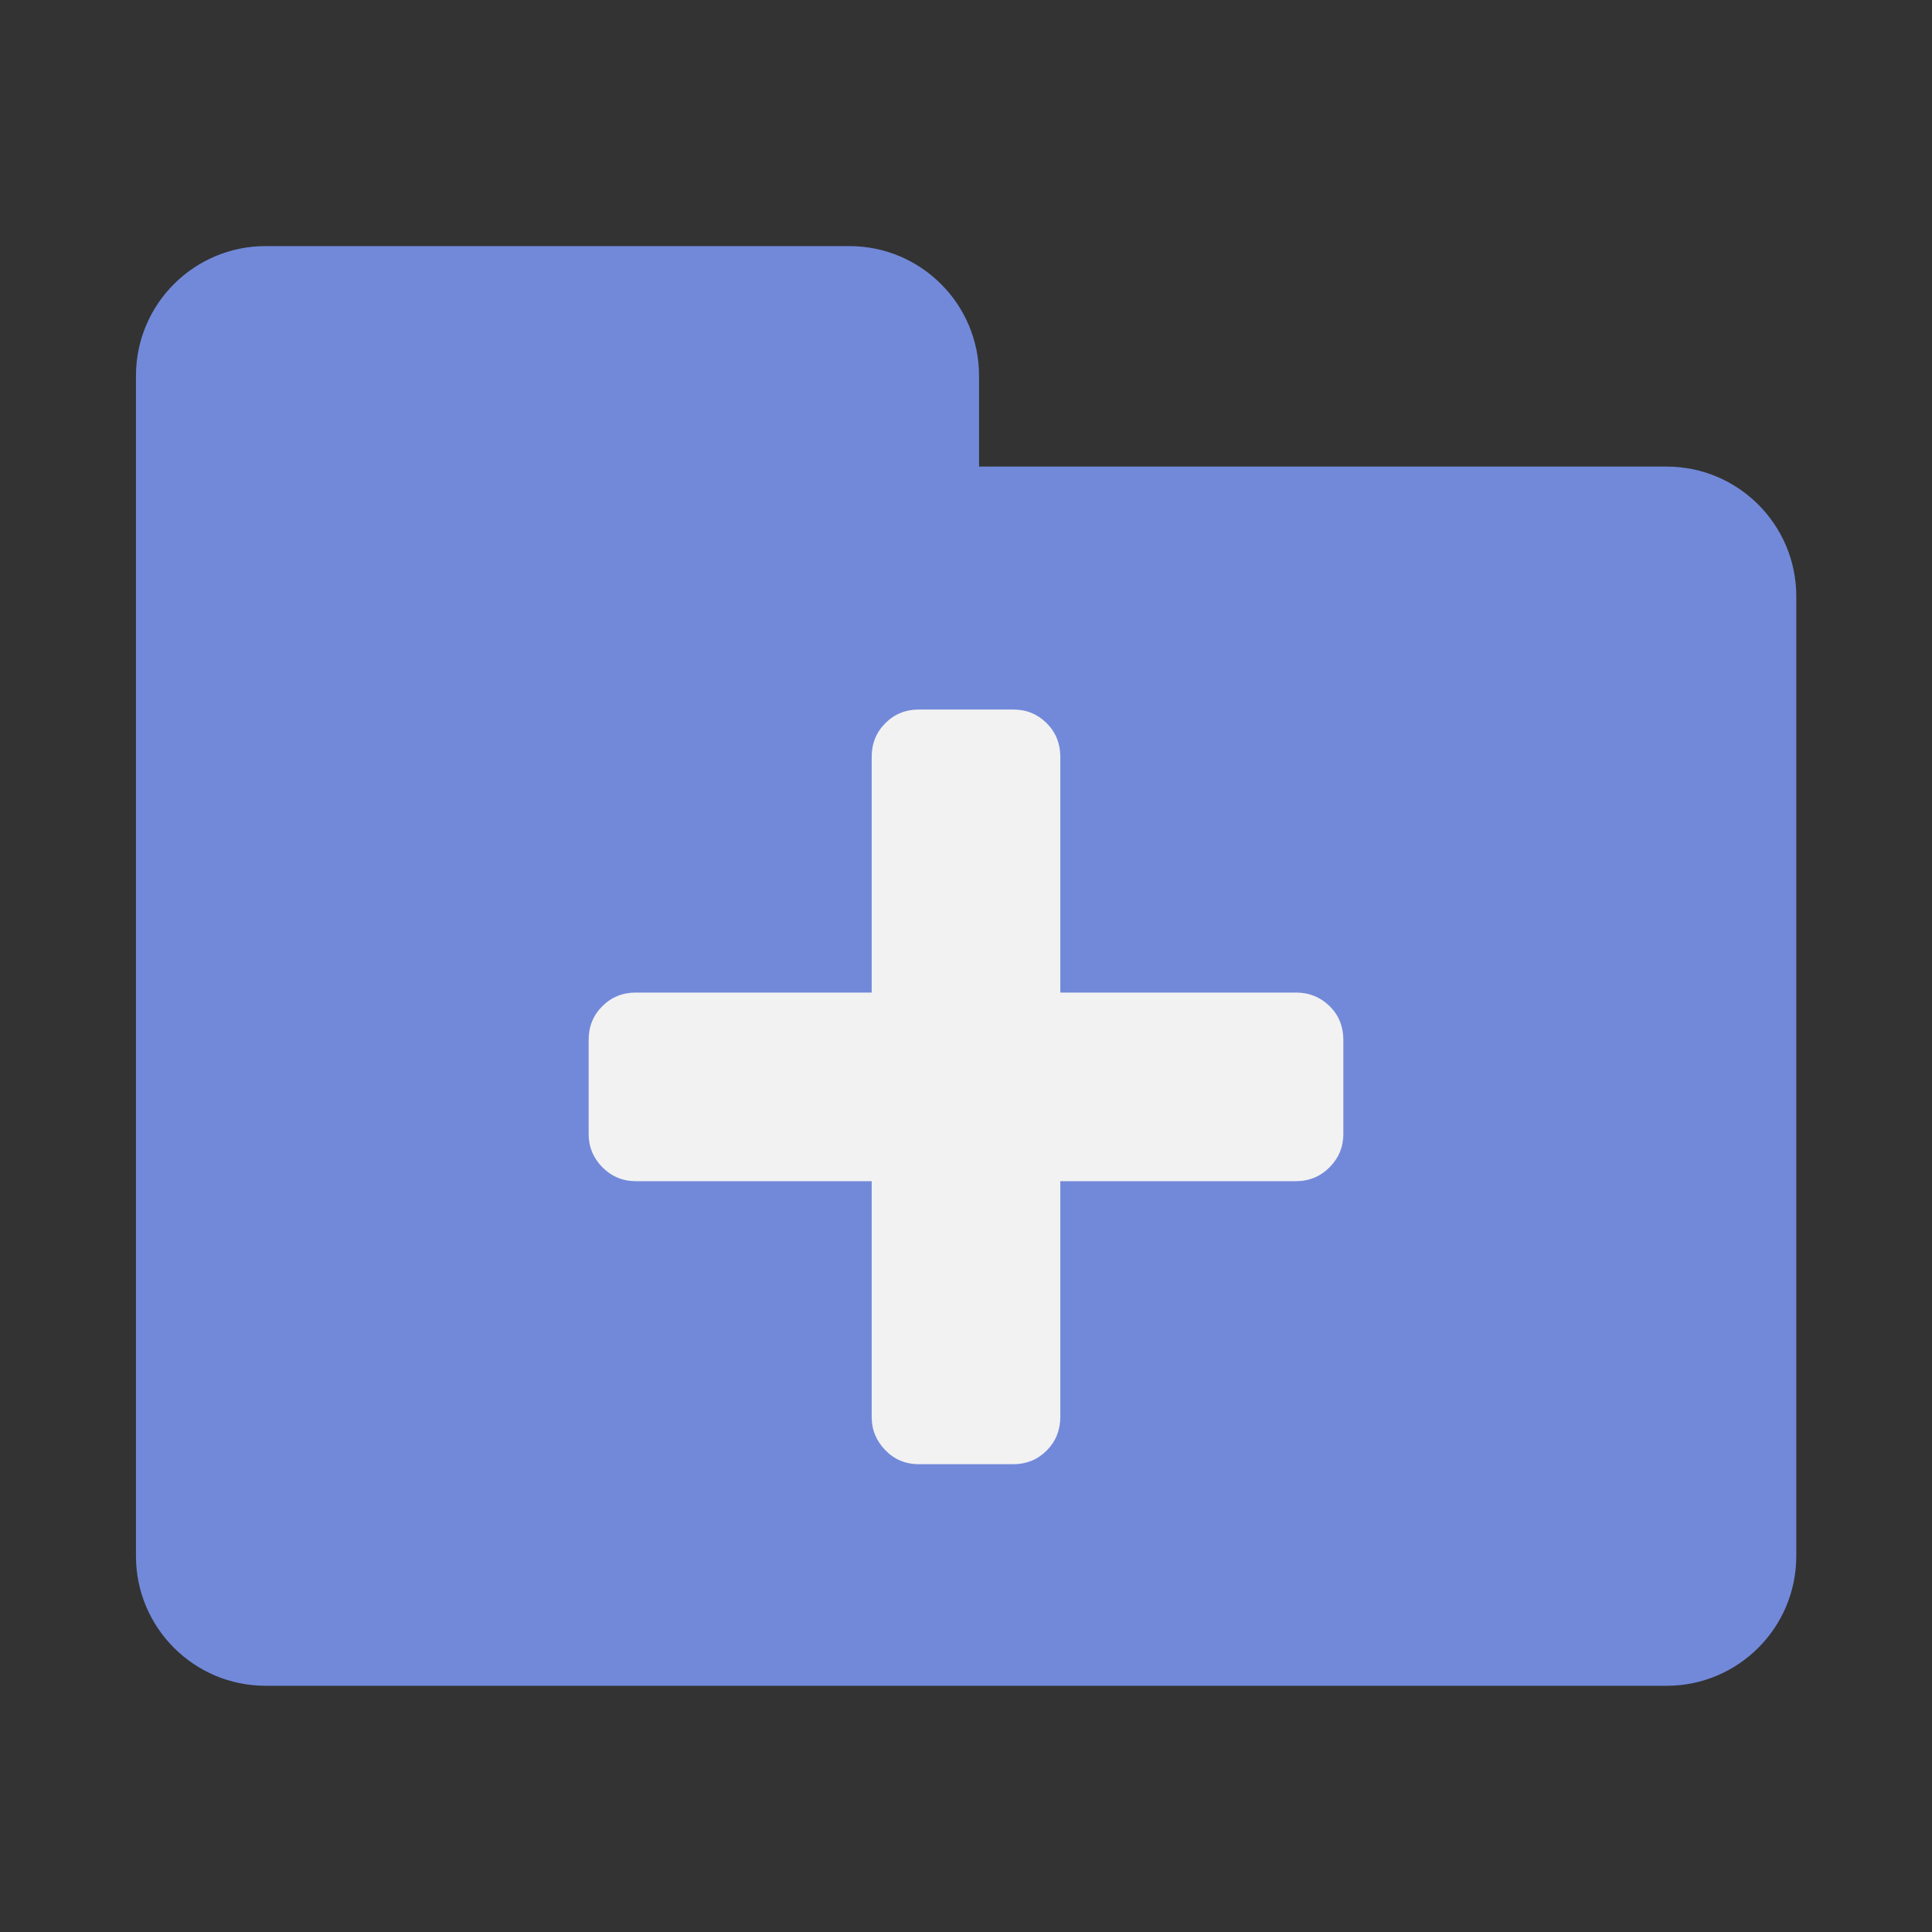
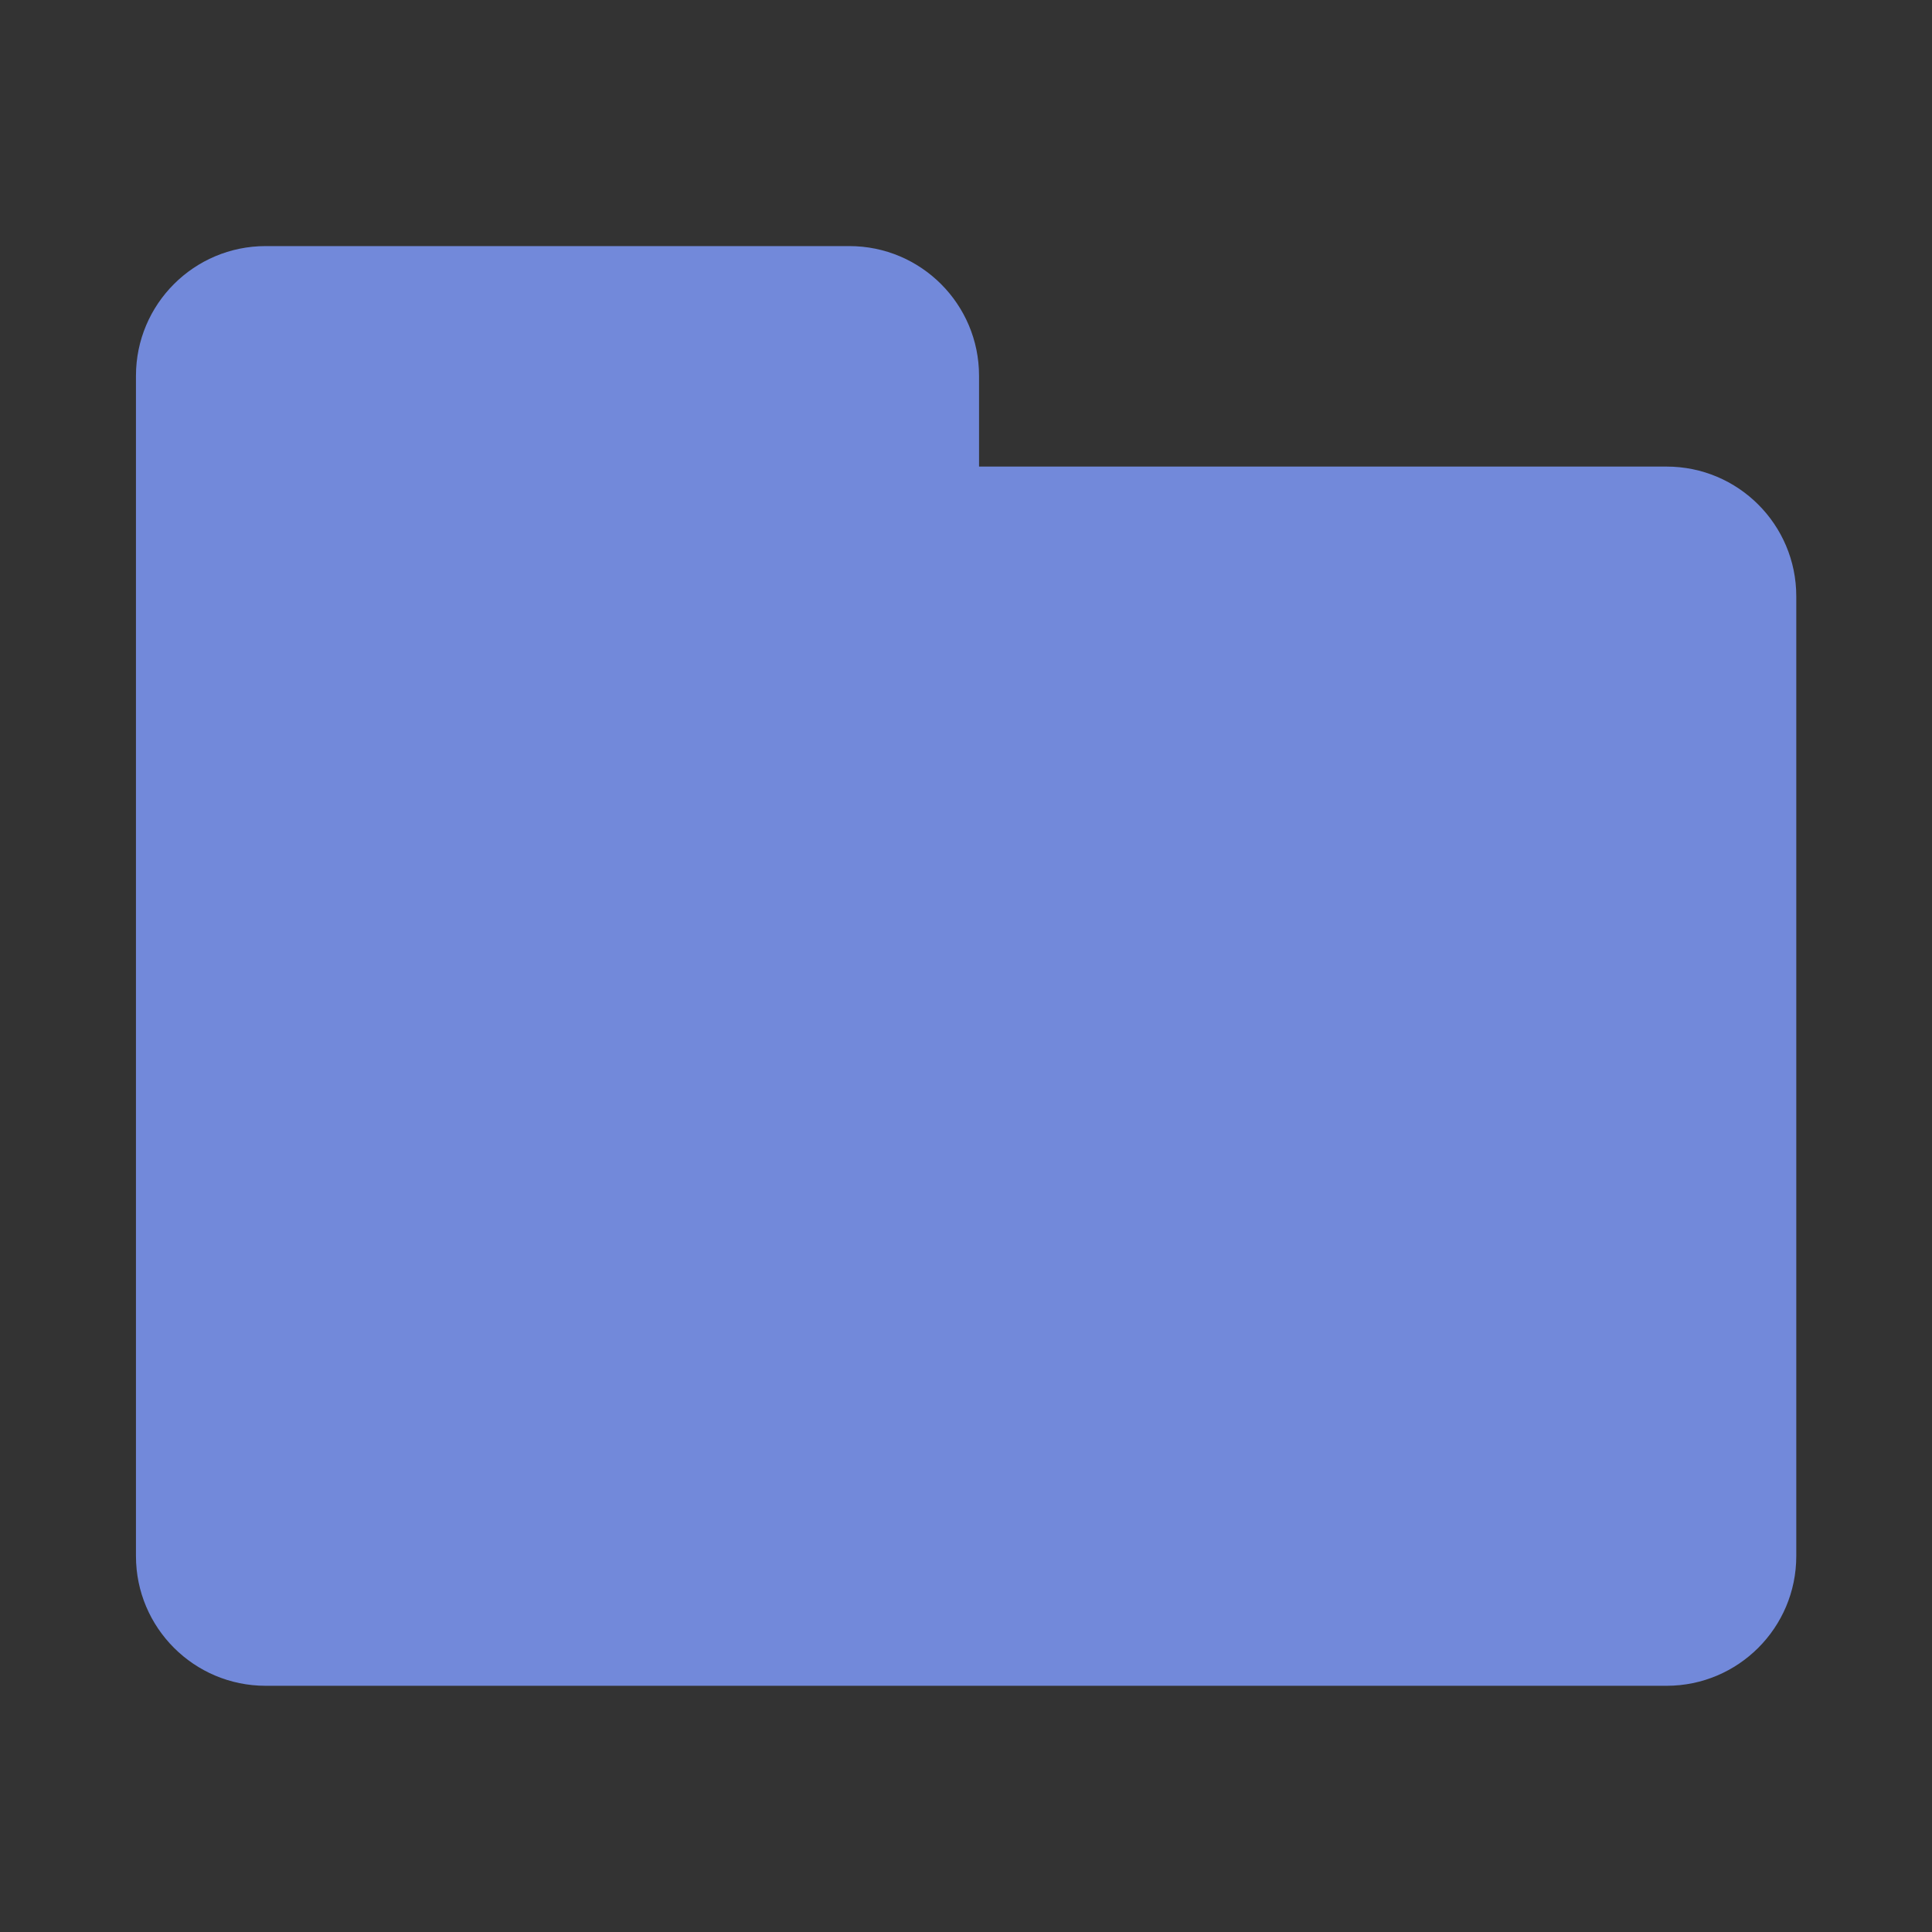
<svg xmlns="http://www.w3.org/2000/svg" id="client-selectfolder" width="16" height="16" viewBox="0 0 16 16" x="416" y="256">
  <rect x="0" y="0" width="16" height="16" fill="#333333" stroke="none" />
  <path fill="#7289da" d="M13.801 3.864h-5.693v-0.752c0-0.593-0.481-1.074-1.074-1.074h-4.834c-0.593 0-1.074 0.481-1.074 1.074v9.775c0 0.593 0.481 1.074 1.074 1.074h11.602c0.593 0 1.074-0.481 1.074-1.074v-7.949c-0-0.593-0.481-1.074-1.074-1.074z" />
-   <path fill="#f2f2f2" d="M10.734 9.782h-1.953v1.953c0 0.109-0.038 0.203-0.113 0.278s-0.167 0.113-0.277 0.113h-0.781c-0.11 0-0.203-0.039-0.278-0.116s-0.113-0.168-0.113-0.275v-1.953h-1.953c-0.11 0-0.203-0.040-0.278-0.116s-0.113-0.167-0.113-0.274v-0.781c0-0.11 0.038-0.203 0.113-0.278s0.168-0.113 0.278-0.113h1.953v-1.953c0-0.11 0.038-0.203 0.113-0.278s0.168-0.113 0.278-0.113h0.781c0.11 0 0.202 0.038 0.277 0.113s0.113 0.168 0.113 0.278v1.953h1.953c0.109 0 0.203 0.039 0.278 0.113s0.113 0.168 0.113 0.278v0.781c0 0.107-0.038 0.198-0.113 0.274s-0.169 0.116-0.278 0.116z" />
</svg>